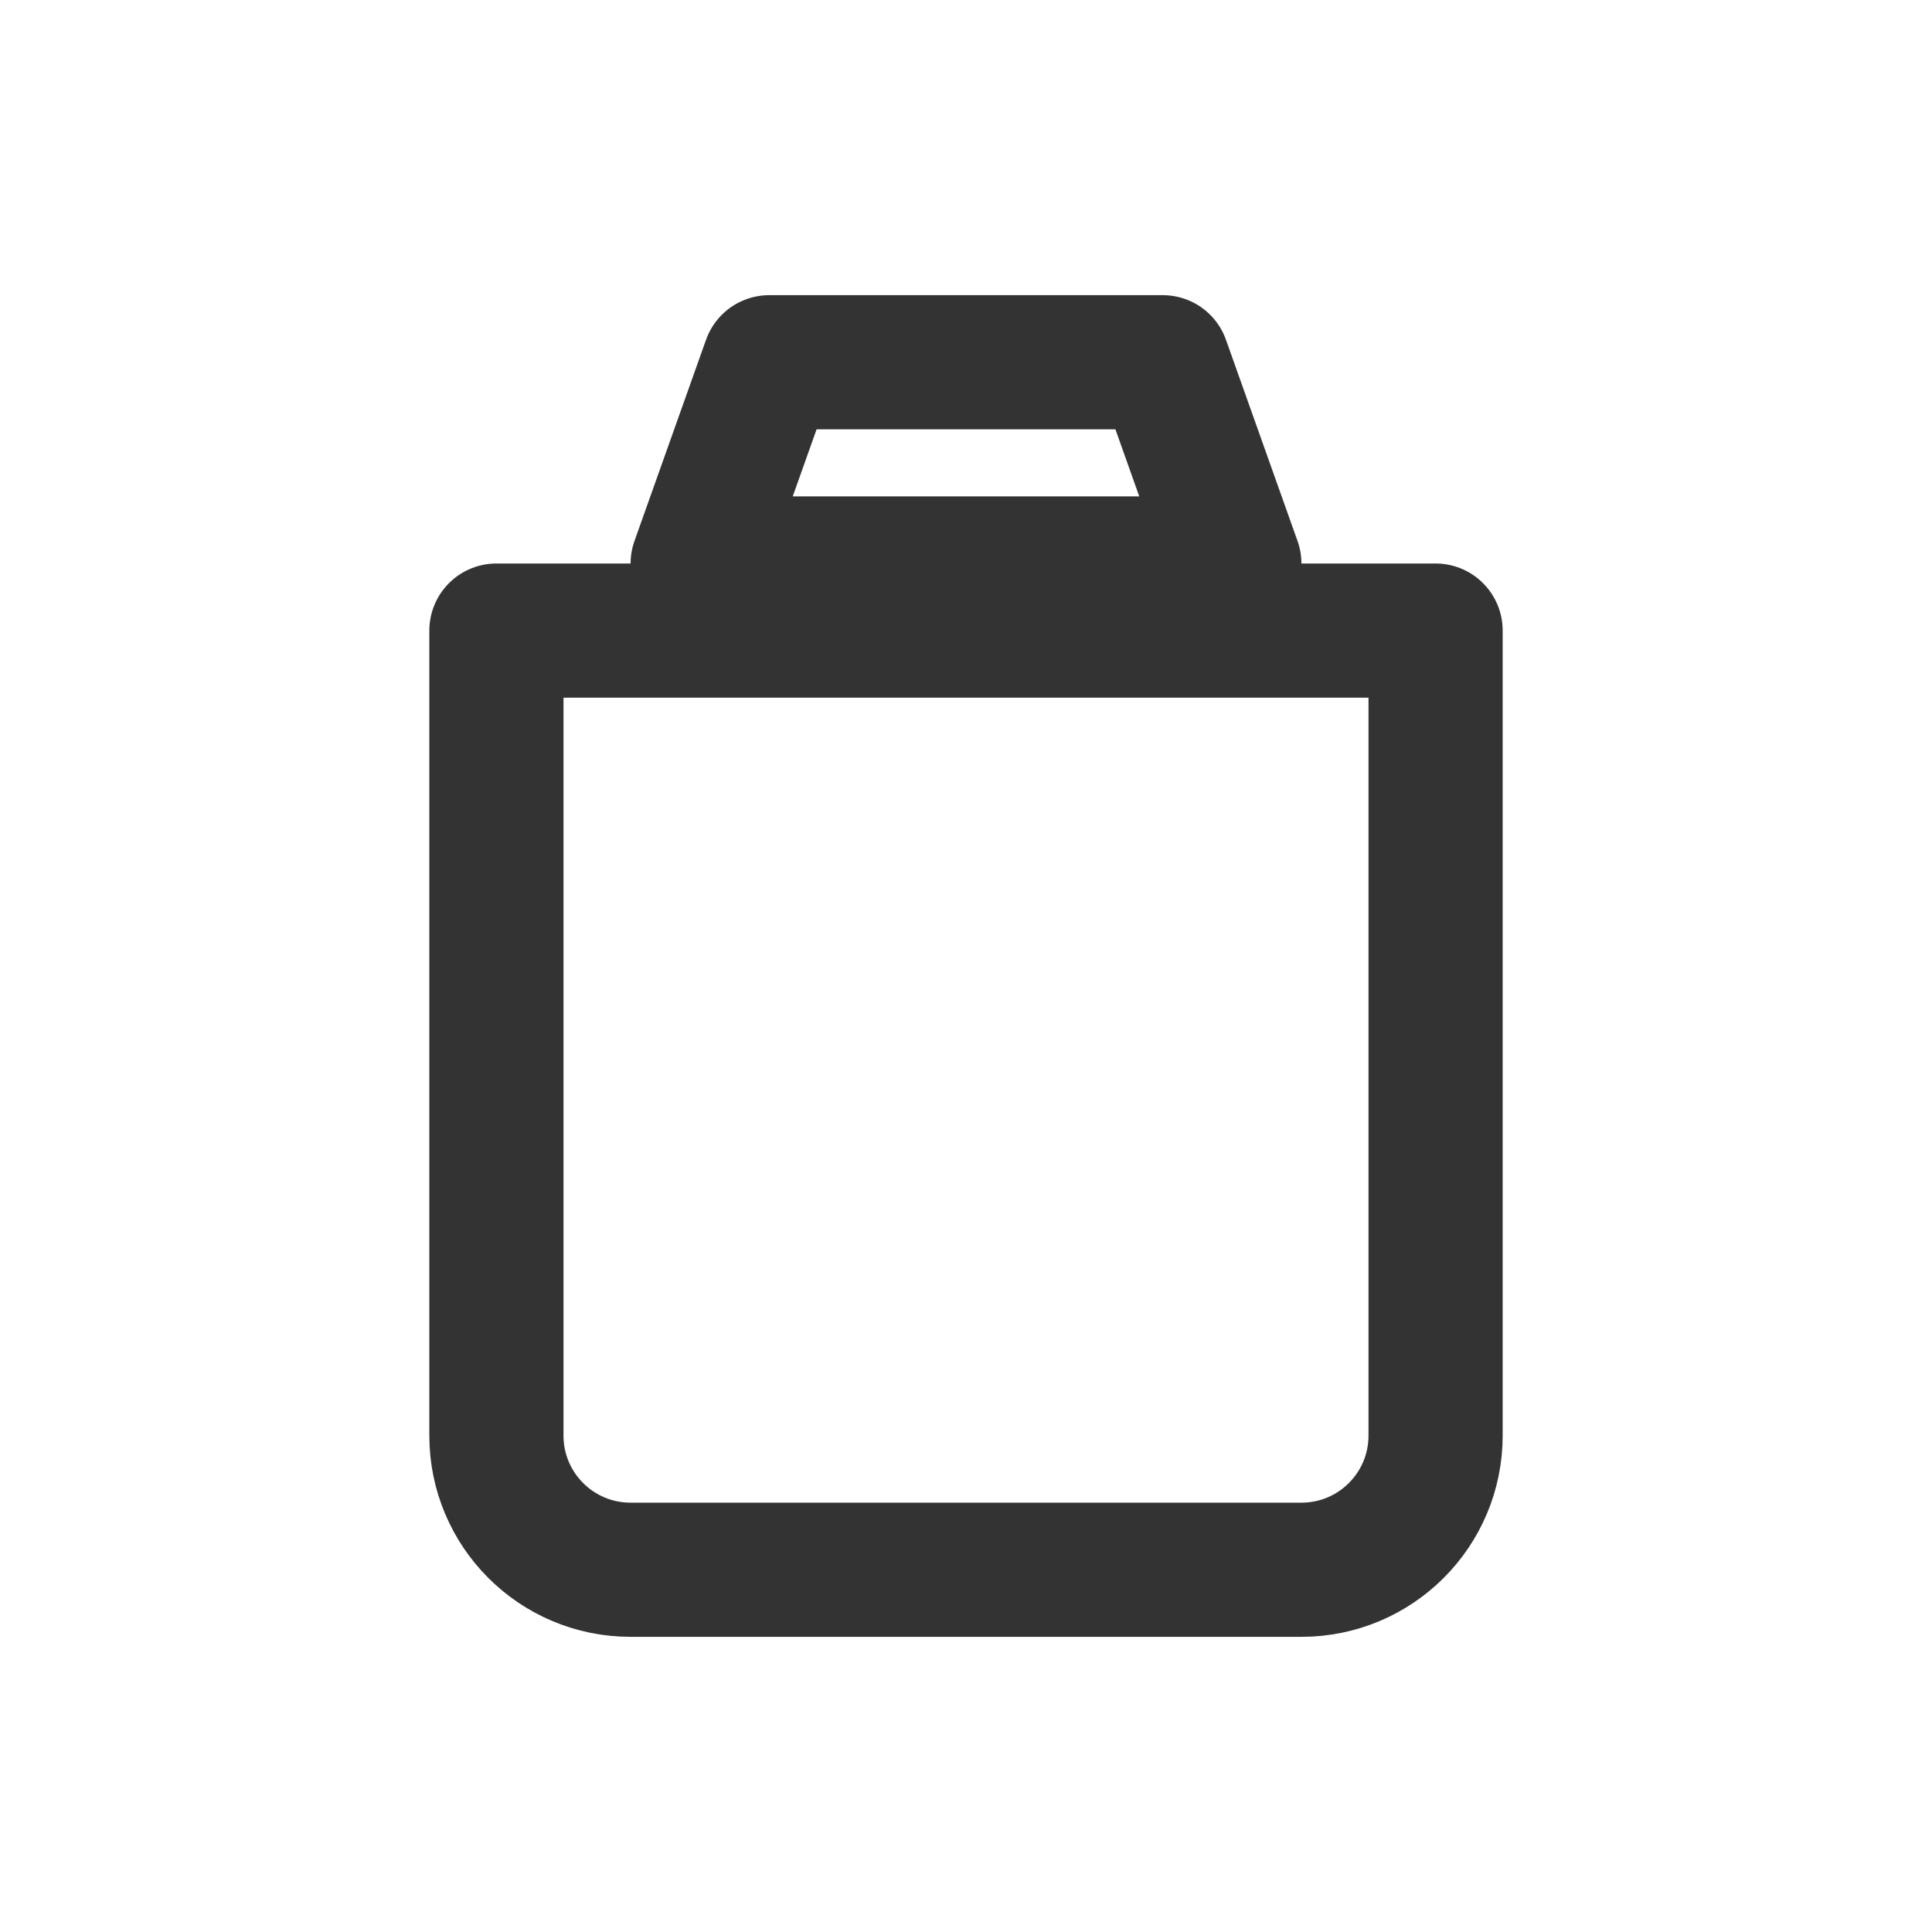
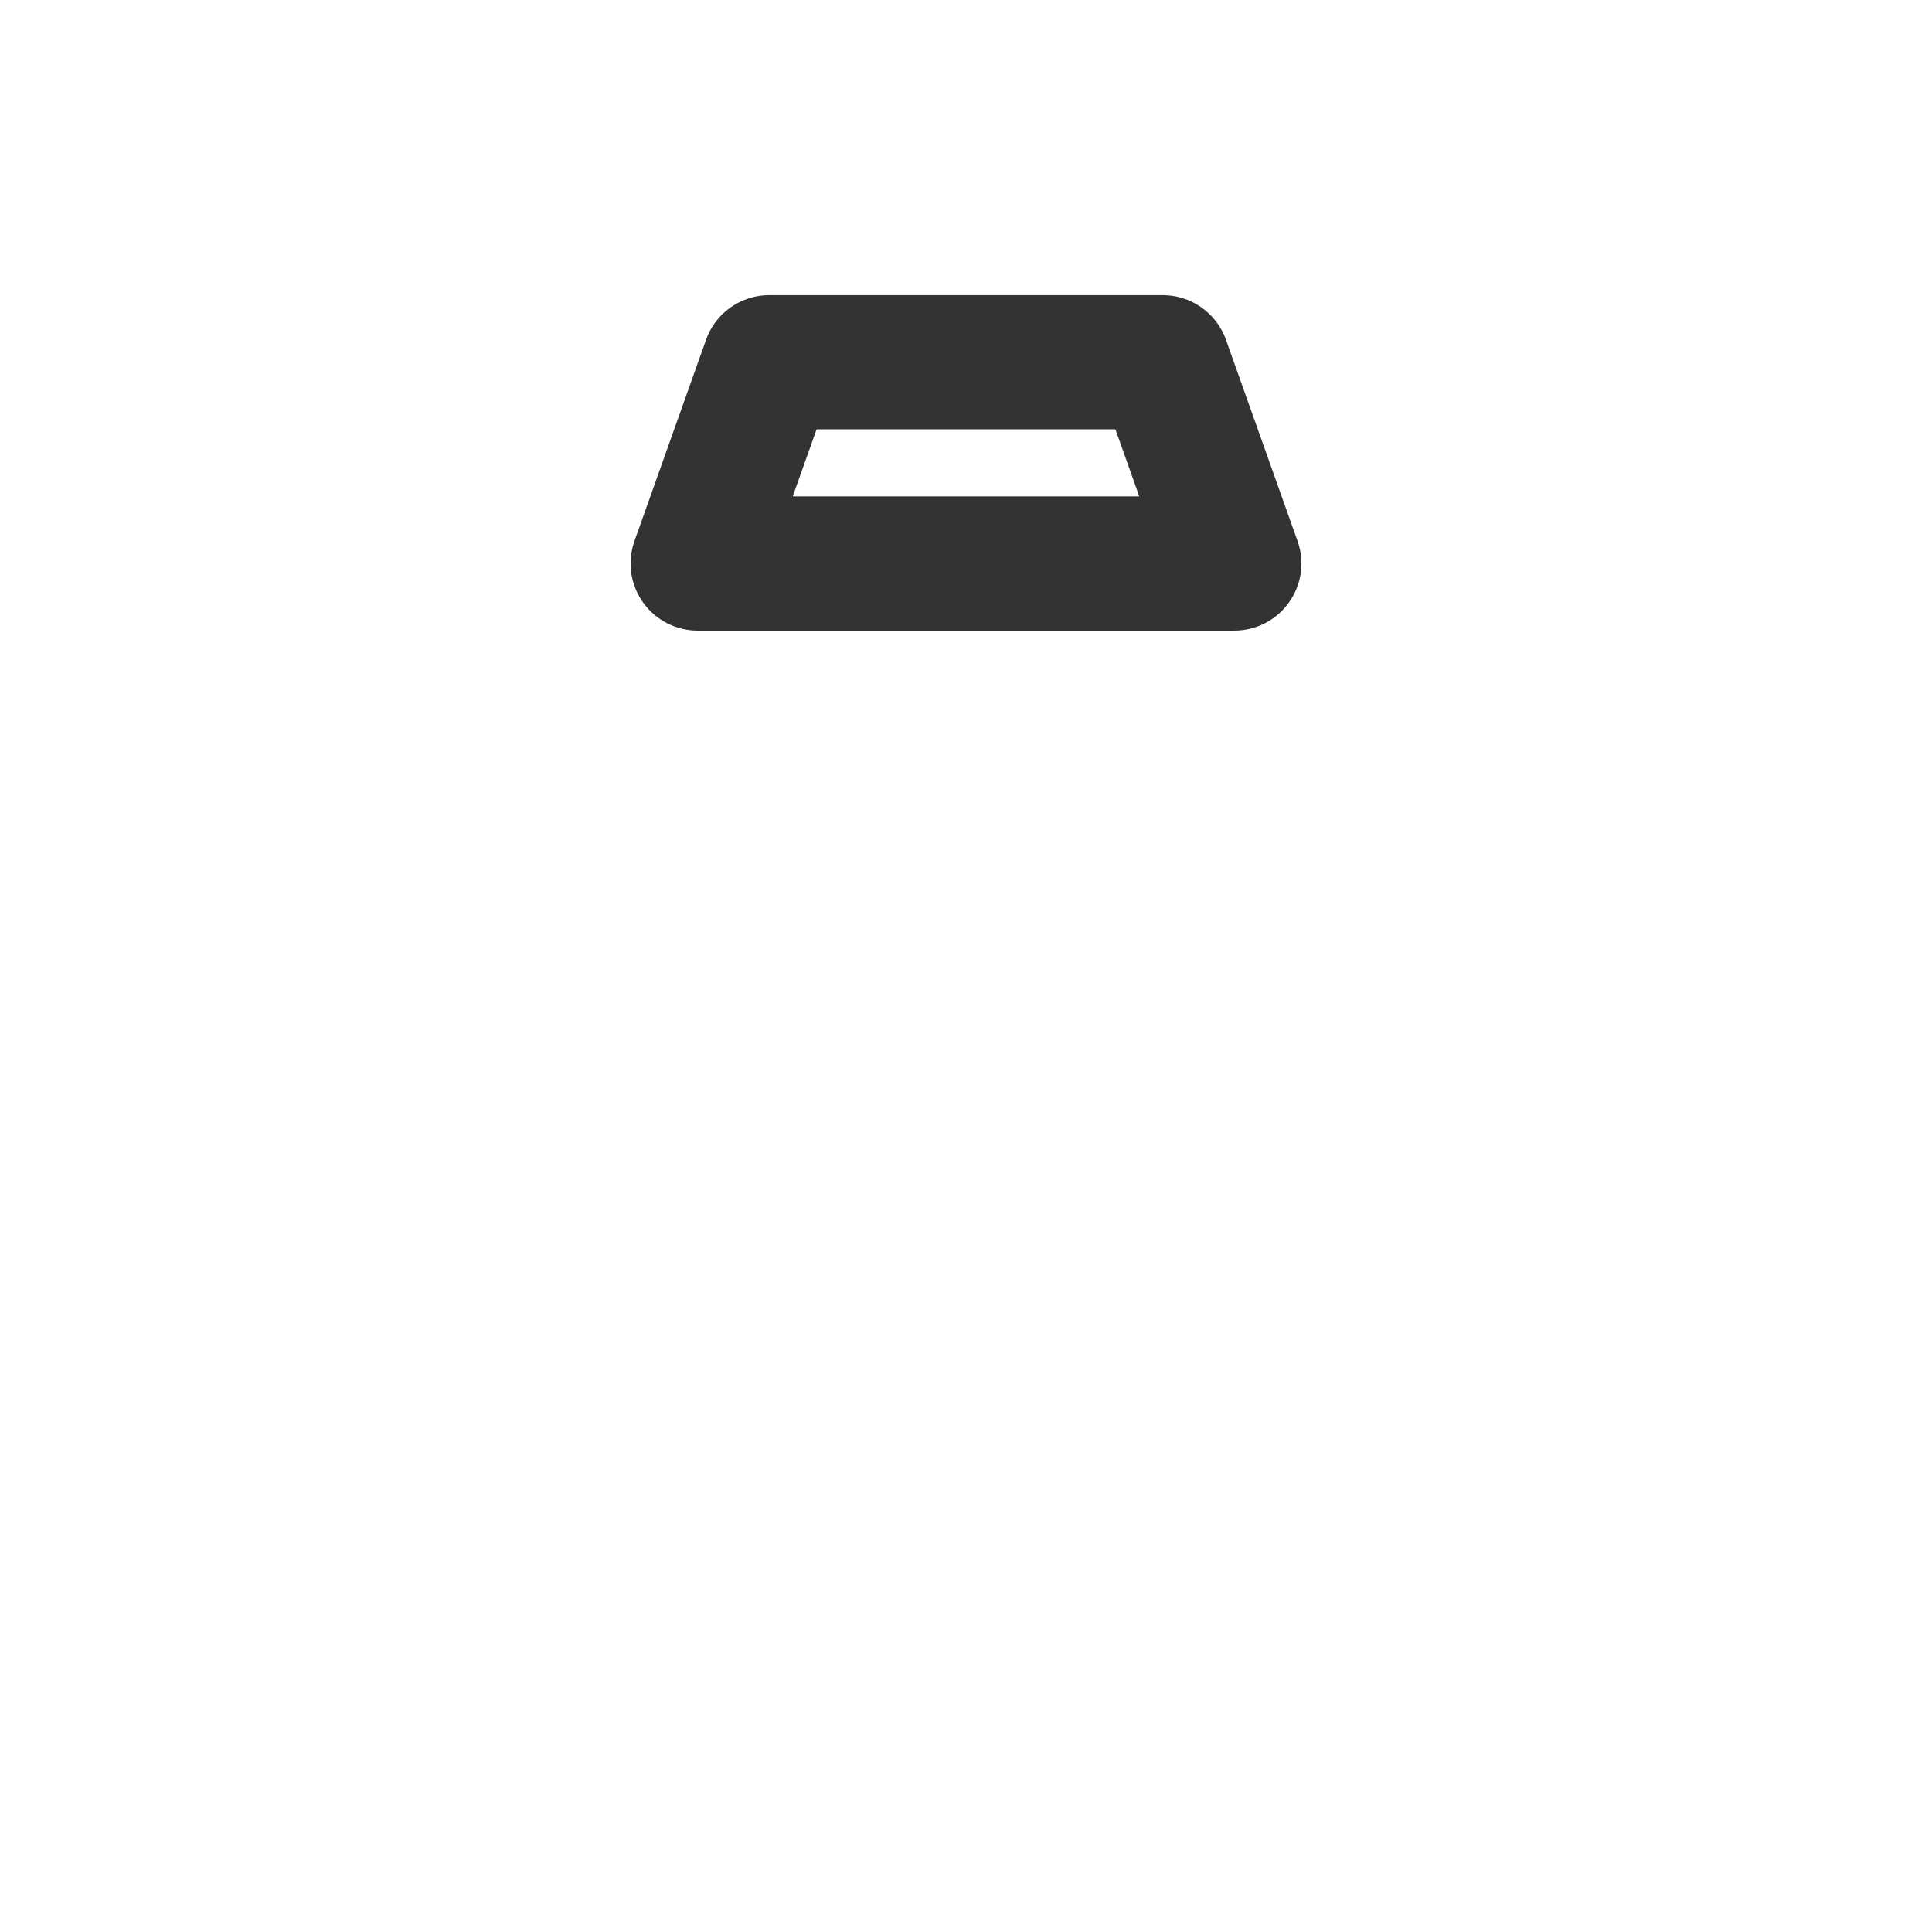
<svg xmlns="http://www.w3.org/2000/svg" fill="none" viewBox="-2.4 -2.4 28.80 28.80" height="800px" width="800px">
  <g stroke-width="0" id="SVGRepo_bgCarrier" />
  <g stroke-linejoin="round" stroke-linecap="round" id="SVGRepo_tracerCarrier" />
  <g id="SVGRepo_iconCarrier">
-     <path stroke-linejoin="round" stroke-linecap="round" stroke-width="2" stroke="#333333" d="M5 7H19V19C19 20.105 18.105 21 17 21H7C5.895 21 5 20.105 5 19V7Z" />
-     <path stroke-linejoin="round" stroke-linecap="round" stroke-width="2" stroke="#333333" d="M14.933 3H9.067L8 6H16L14.933 3Z" />
+     <path stroke-linejoin="round" stroke-linecap="round" stroke-width="2" stroke="#333333" d="M14.933 3H9.067L8 6H16L14.933 3" />
  </g>
</svg>